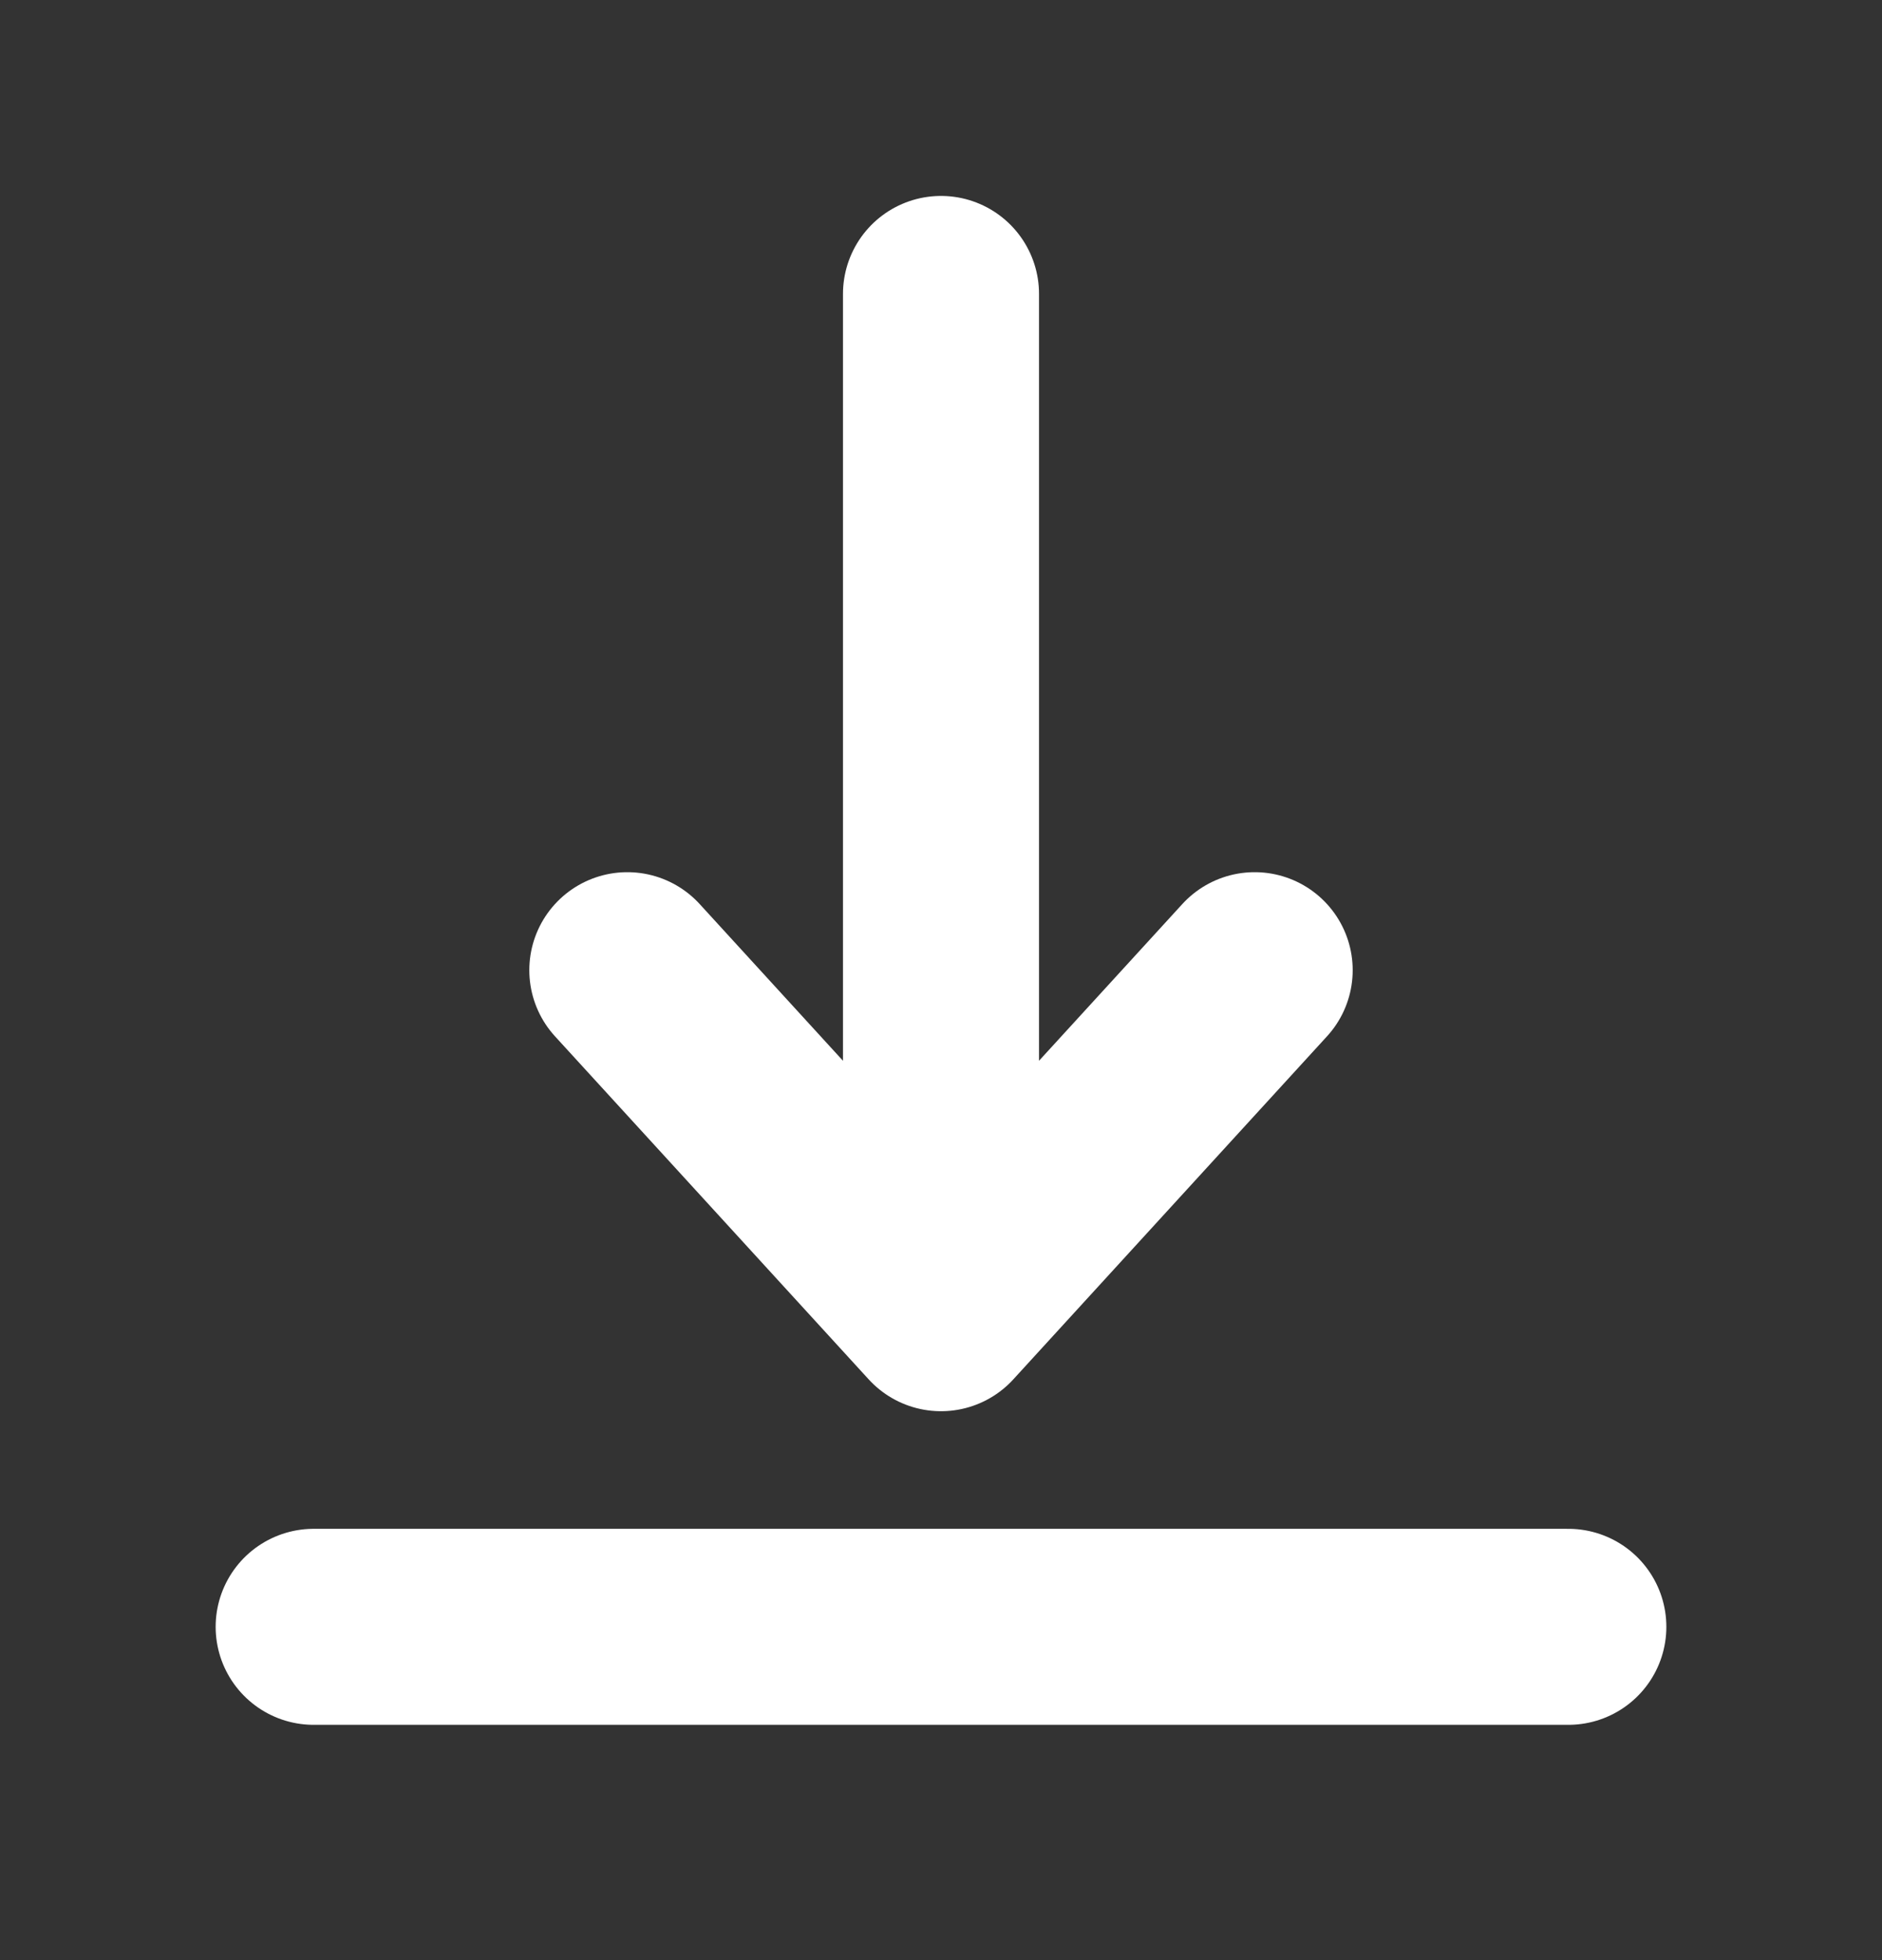
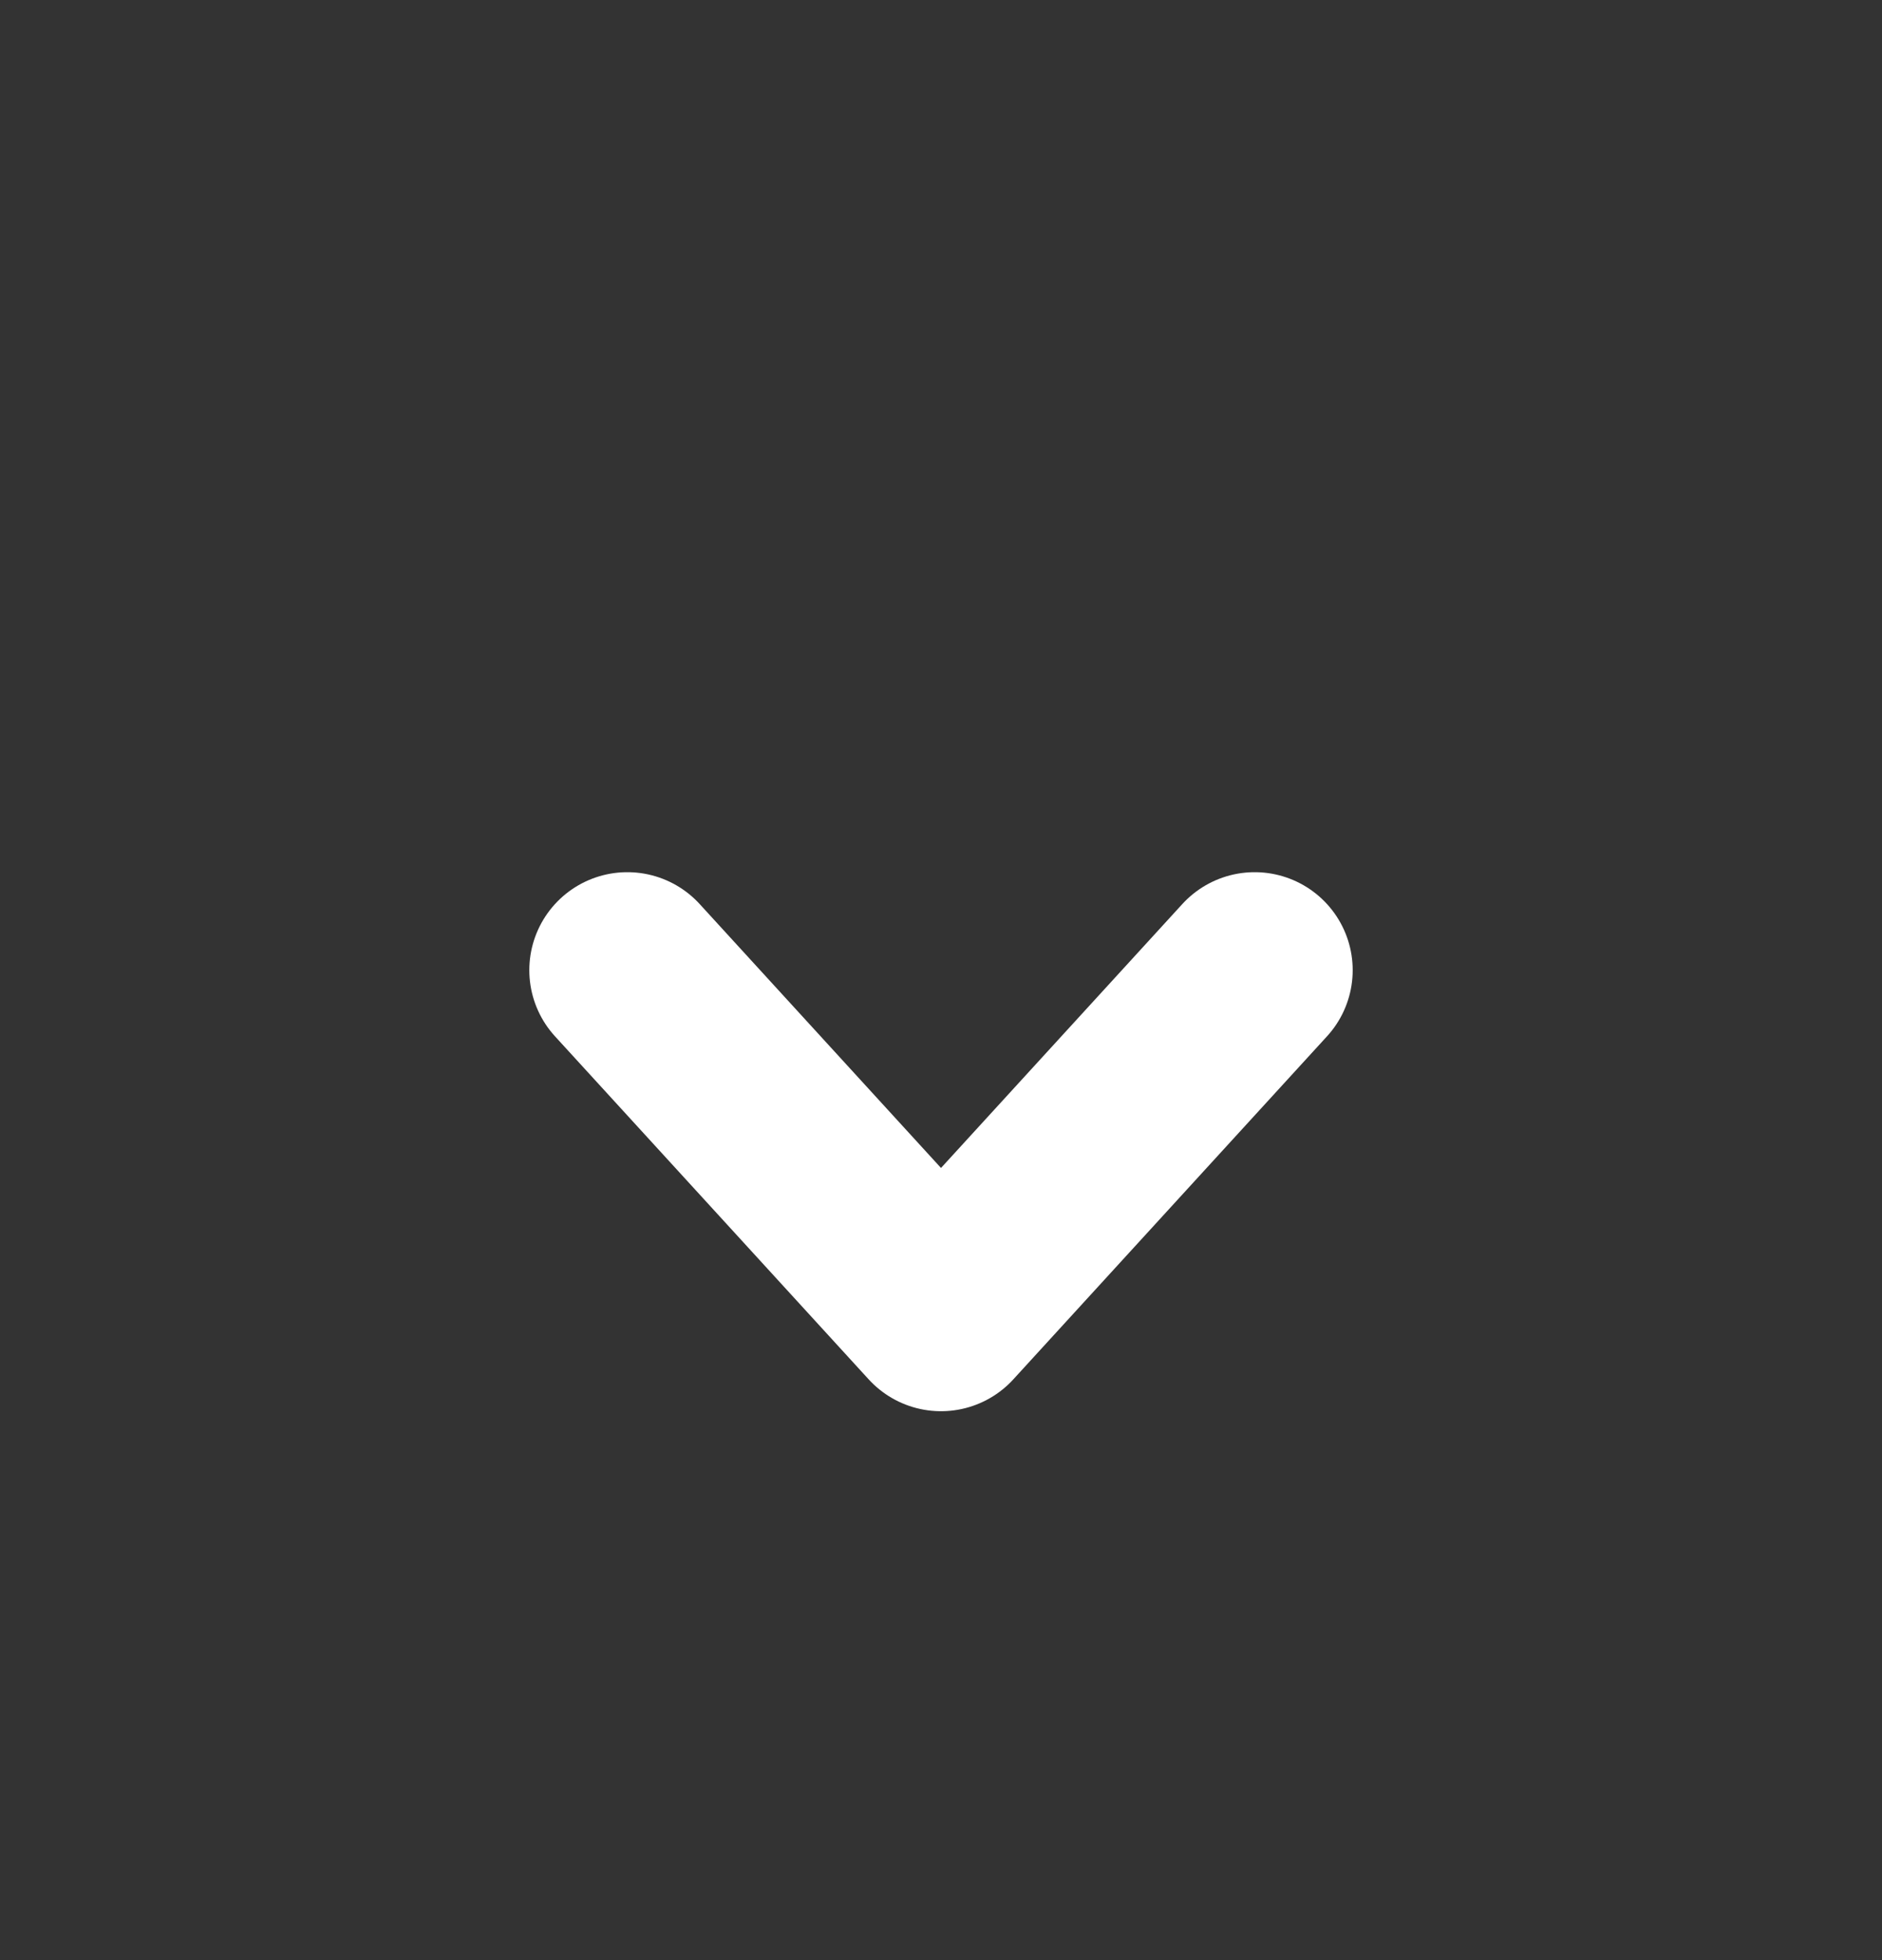
<svg xmlns="http://www.w3.org/2000/svg" width="24" height="25" viewBox="0 0 24 25" fill="none">
  <rect x="0" y="0" width="24" height="25" fill="#333333" stroke="none" />
  <g id="Linear / Arrows Action / Download Minimalistic">
-     <path id="Vector" d="M20 20.749H4" stroke="white" stroke-width="2.5" stroke-linecap="round" stroke-linejoin="round" />
-     <path id="Vector_2" d="M12 3.749V16.749M12 16.749L16 12.374M12 16.749L8 12.374" stroke="white" stroke-width="2.5" stroke-linecap="round" stroke-linejoin="round" />
+     <path id="Vector_2" d="M12 3.749M12 16.749L16 12.374M12 16.749L8 12.374" stroke="white" stroke-width="2.5" stroke-linecap="round" stroke-linejoin="round" />
  </g>
</svg>